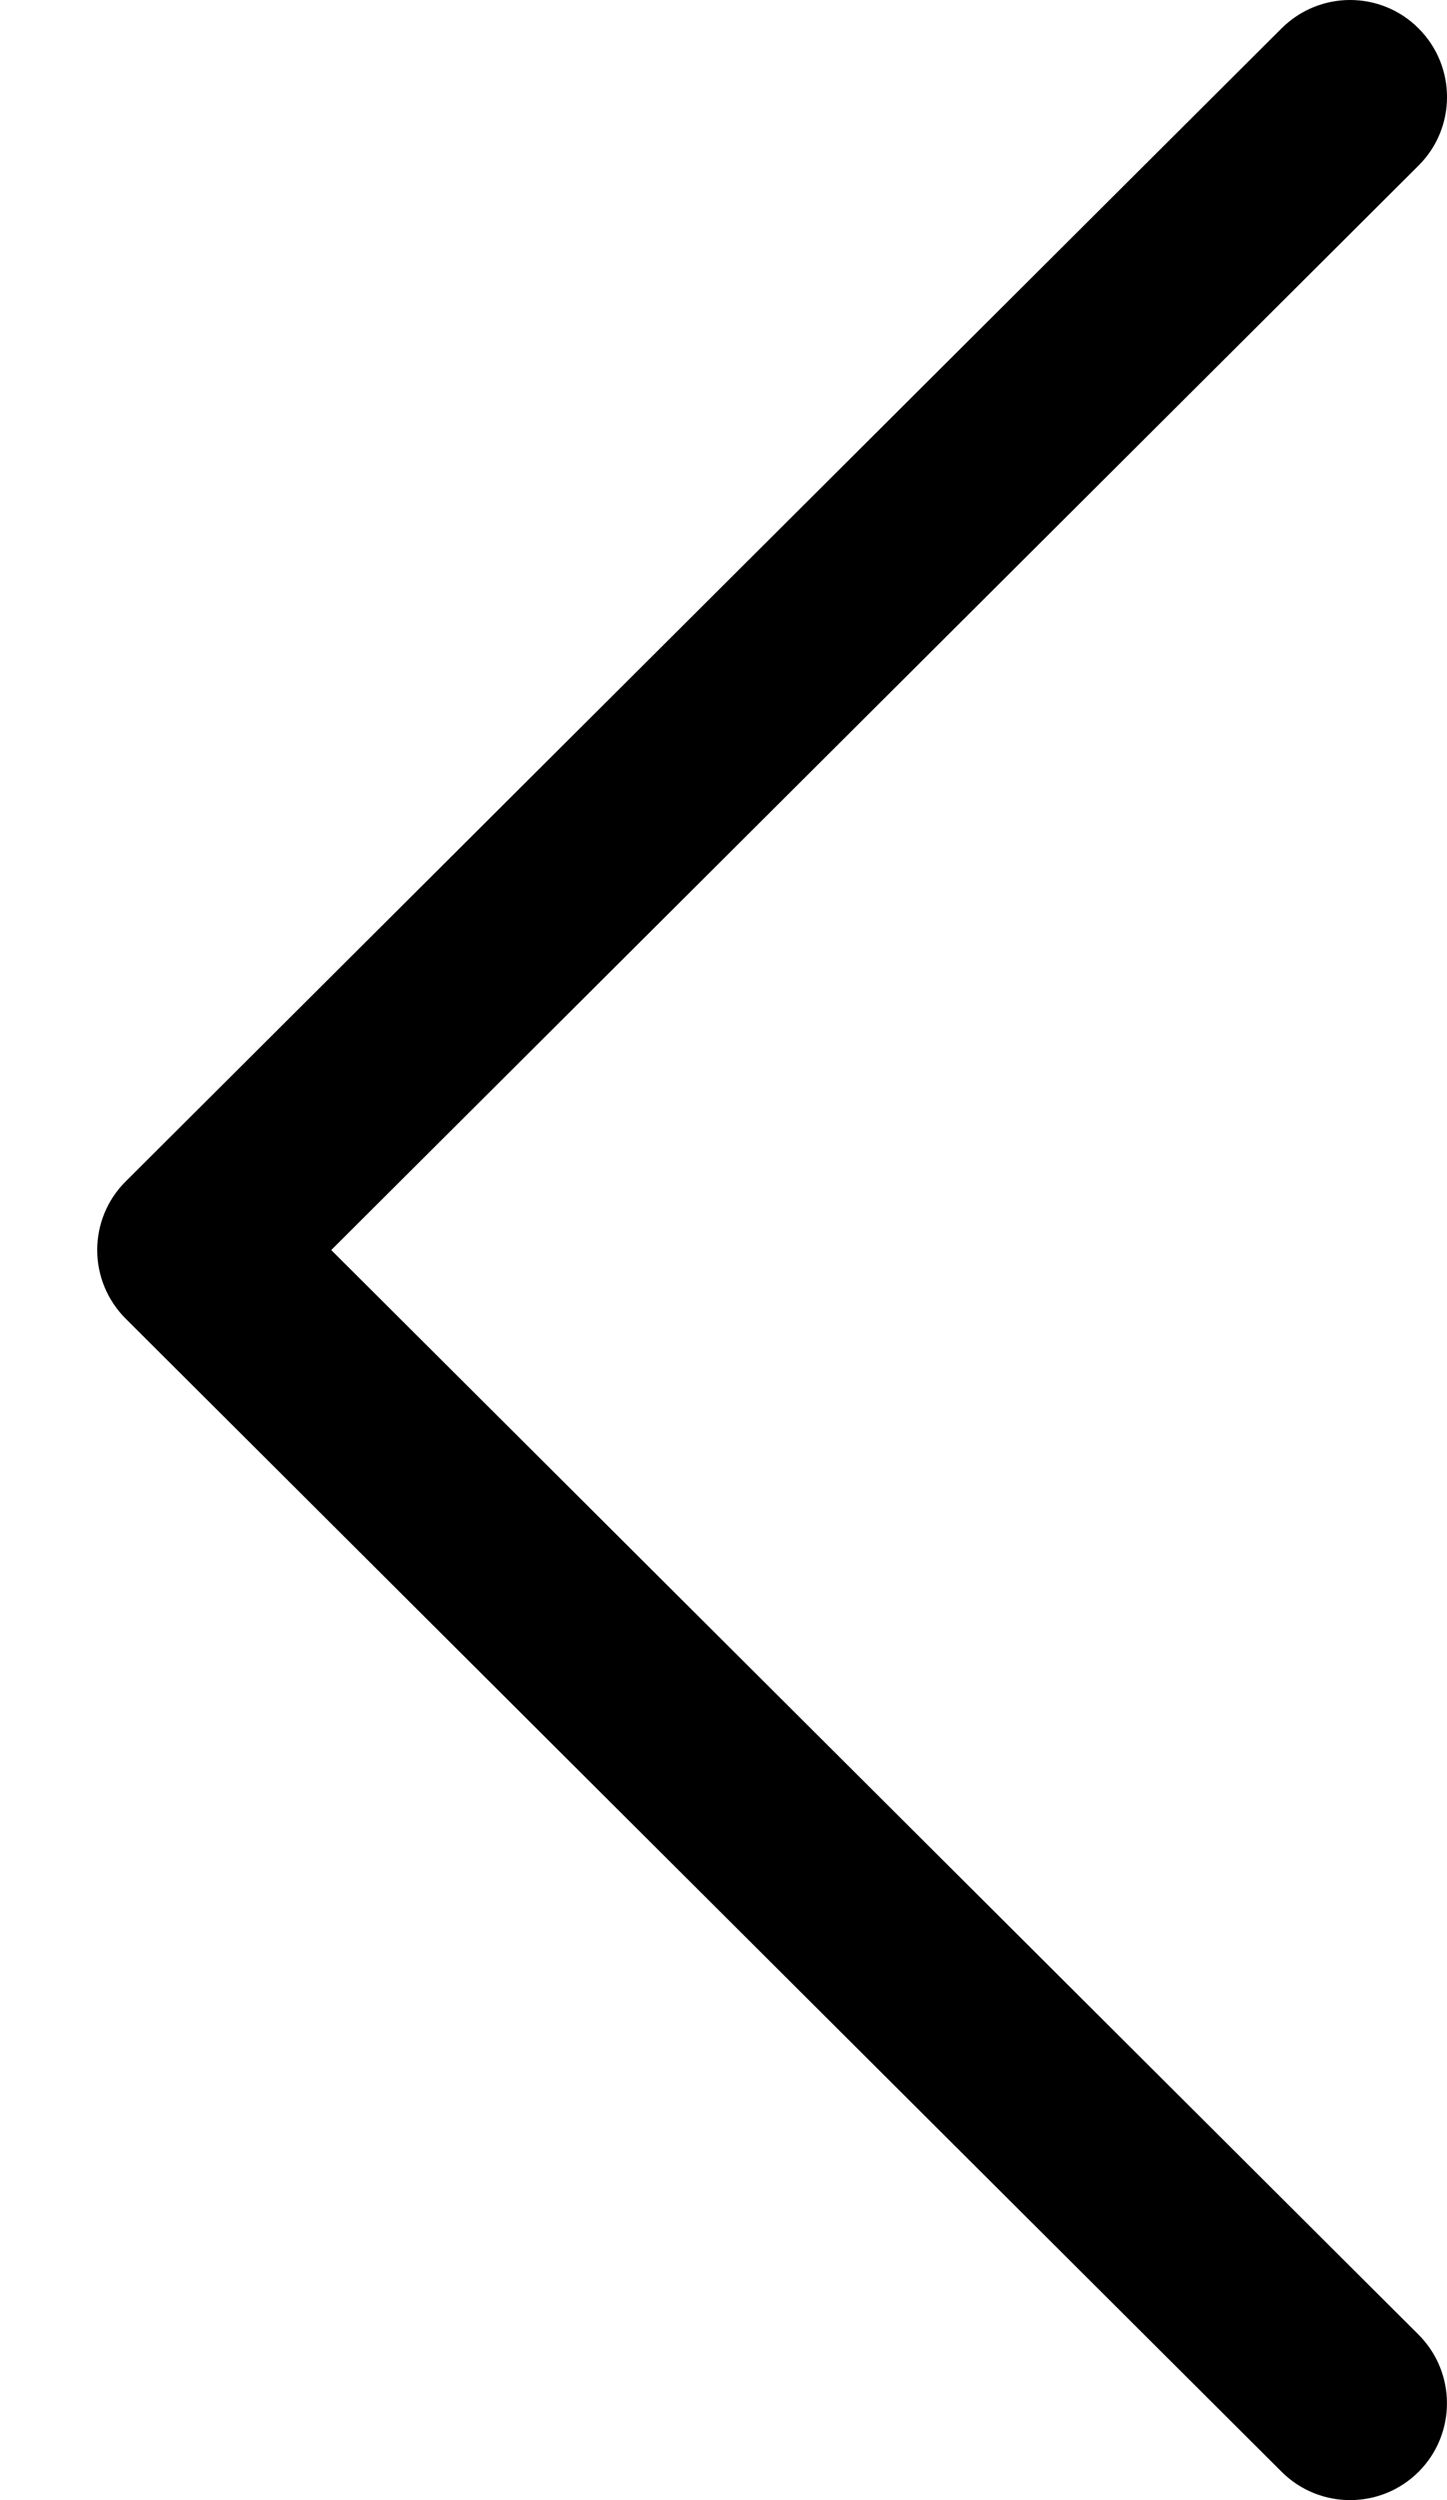
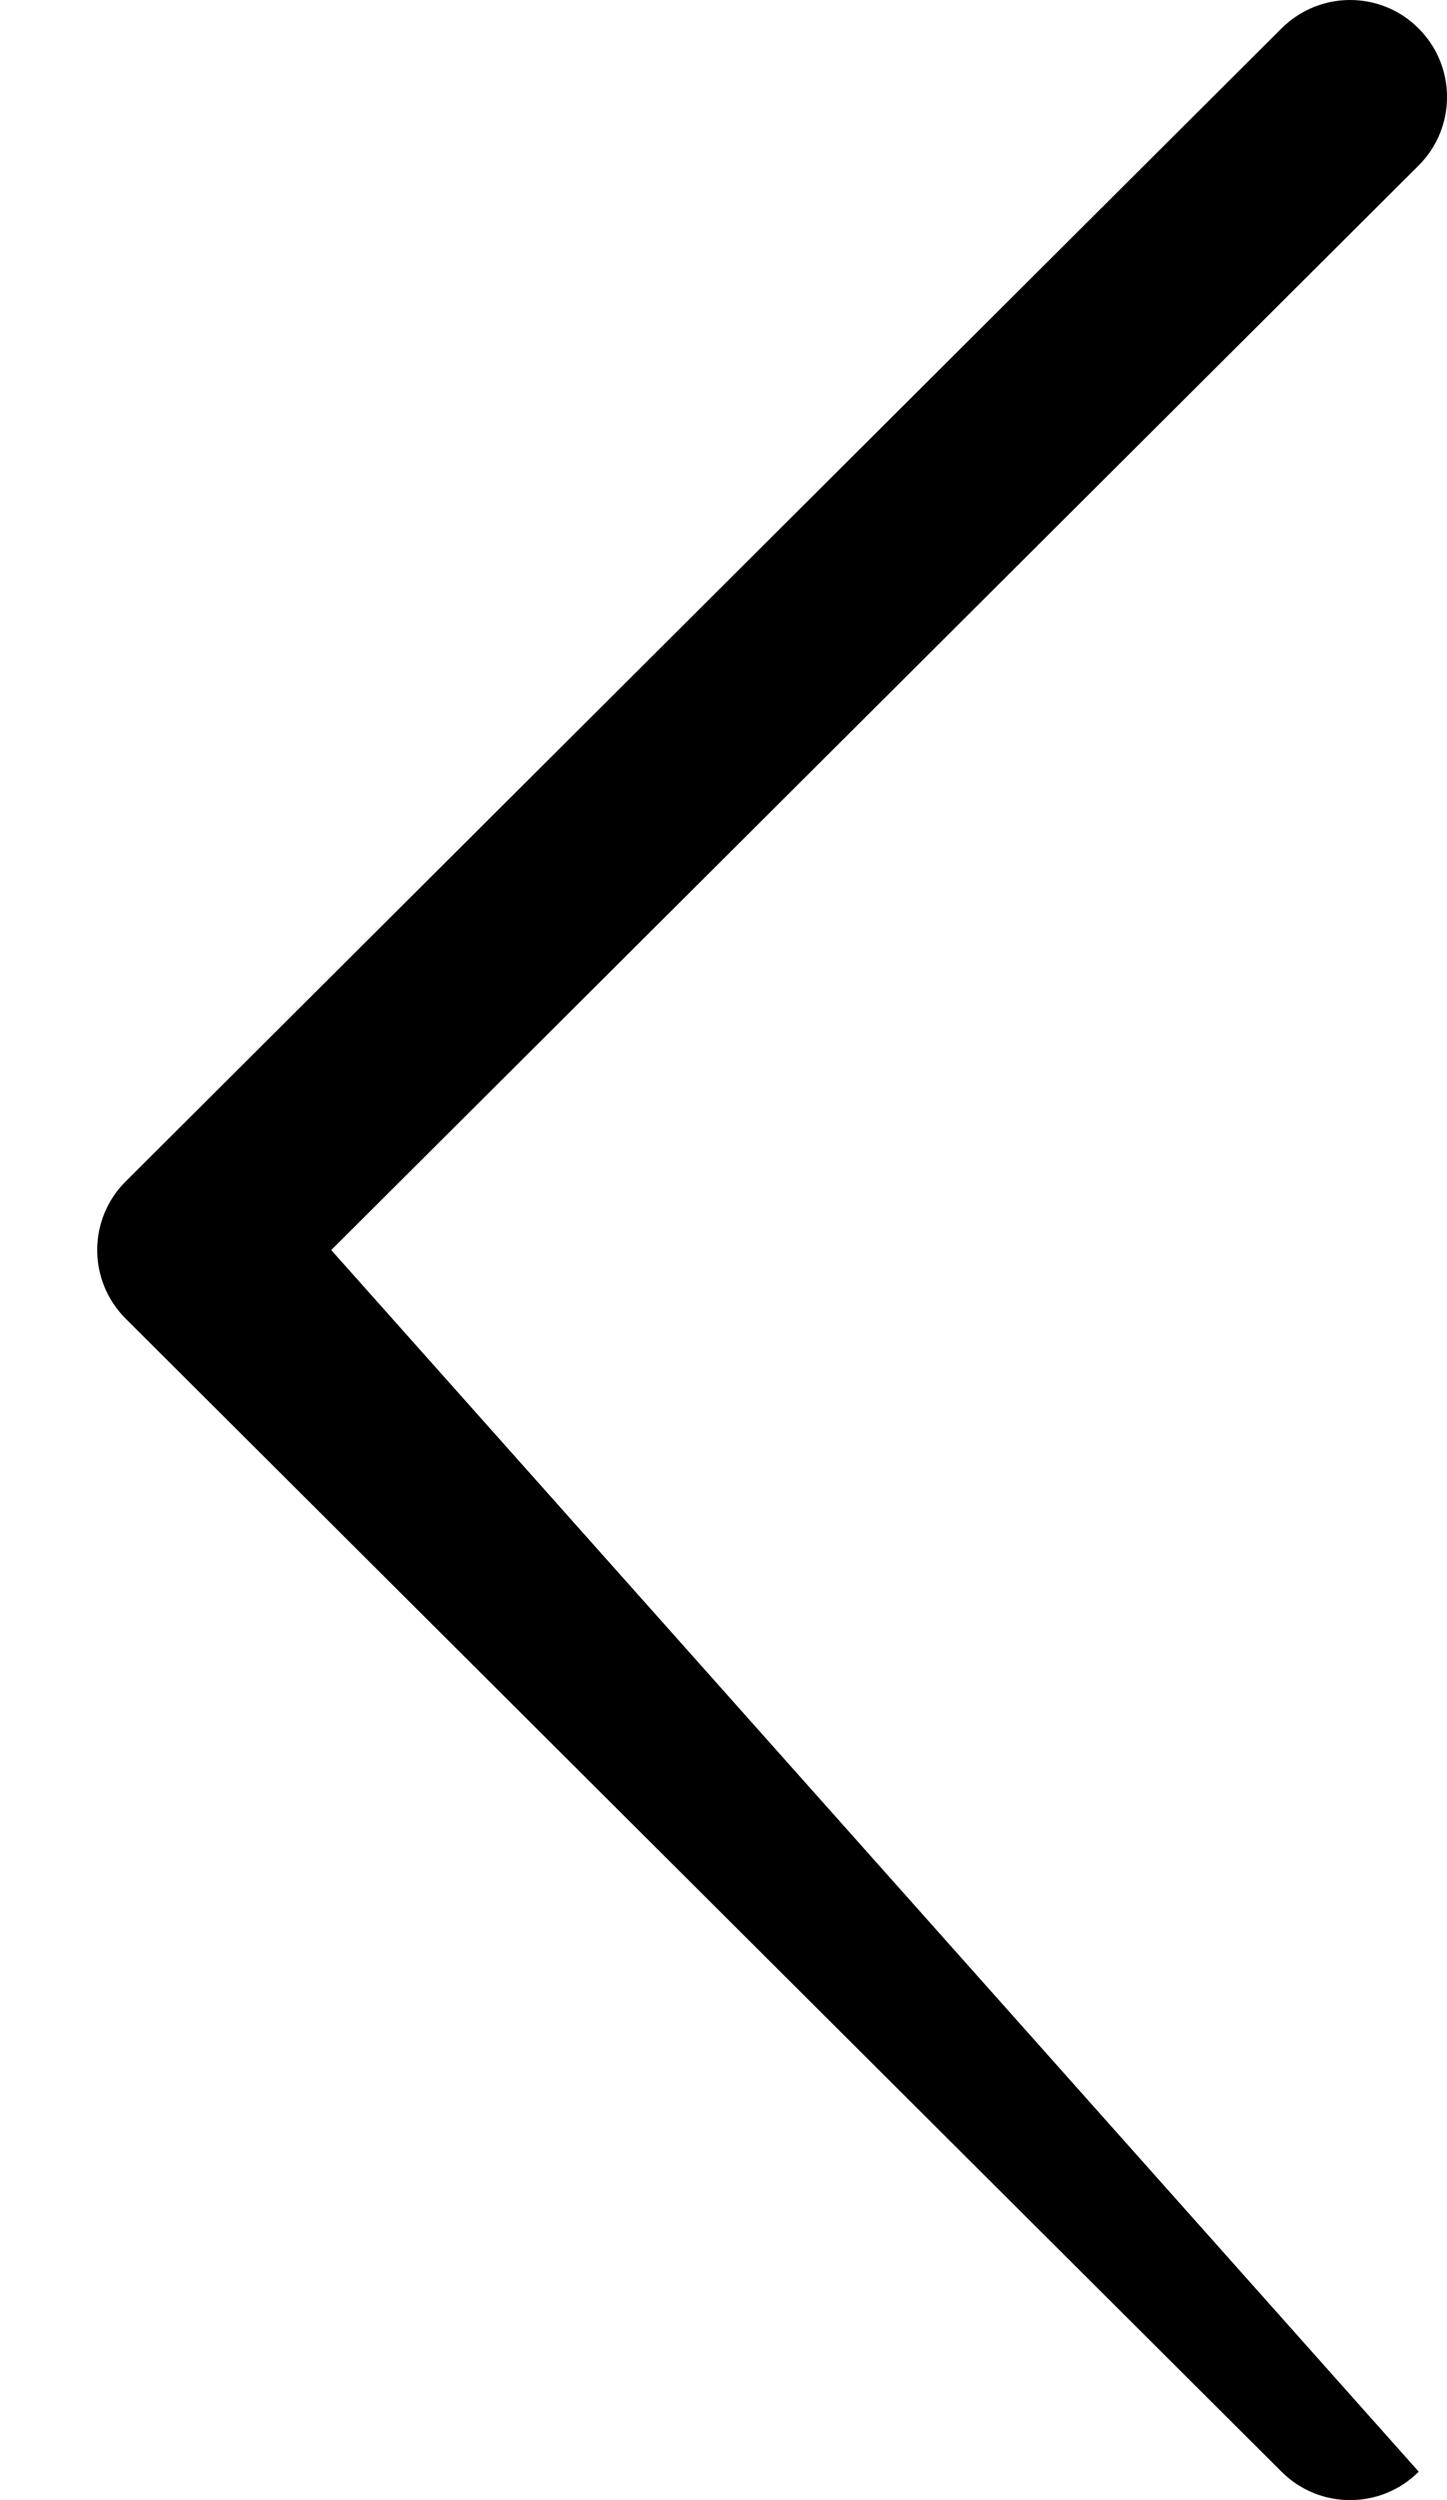
<svg xmlns="http://www.w3.org/2000/svg" width="11" height="19" viewBox="0 0 11 19" fill="none">
-   <path d="M0.955 10.021L9.743 18.785C10.031 19.072 10.497 19.072 10.785 18.784C11.072 18.496 11.071 18.029 10.783 17.742L2.518 9.5L10.784 1.258C11.072 0.971 11.072 0.505 10.785 0.217C10.641 0.072 10.452 -4.789e-08 10.263 -6.43933e-08C10.075 -8.08543e-08 9.887 0.072 9.743 0.215L0.955 8.979C0.816 9.117 0.739 9.304 0.739 9.5C0.739 9.696 0.817 9.883 0.955 10.021Z" fill="black" />
+   <path d="M0.955 10.021L9.743 18.785C10.031 19.072 10.497 19.072 10.785 18.784L2.518 9.5L10.784 1.258C11.072 0.971 11.072 0.505 10.785 0.217C10.641 0.072 10.452 -4.789e-08 10.263 -6.43933e-08C10.075 -8.08543e-08 9.887 0.072 9.743 0.215L0.955 8.979C0.816 9.117 0.739 9.304 0.739 9.5C0.739 9.696 0.817 9.883 0.955 10.021Z" fill="black" />
</svg>